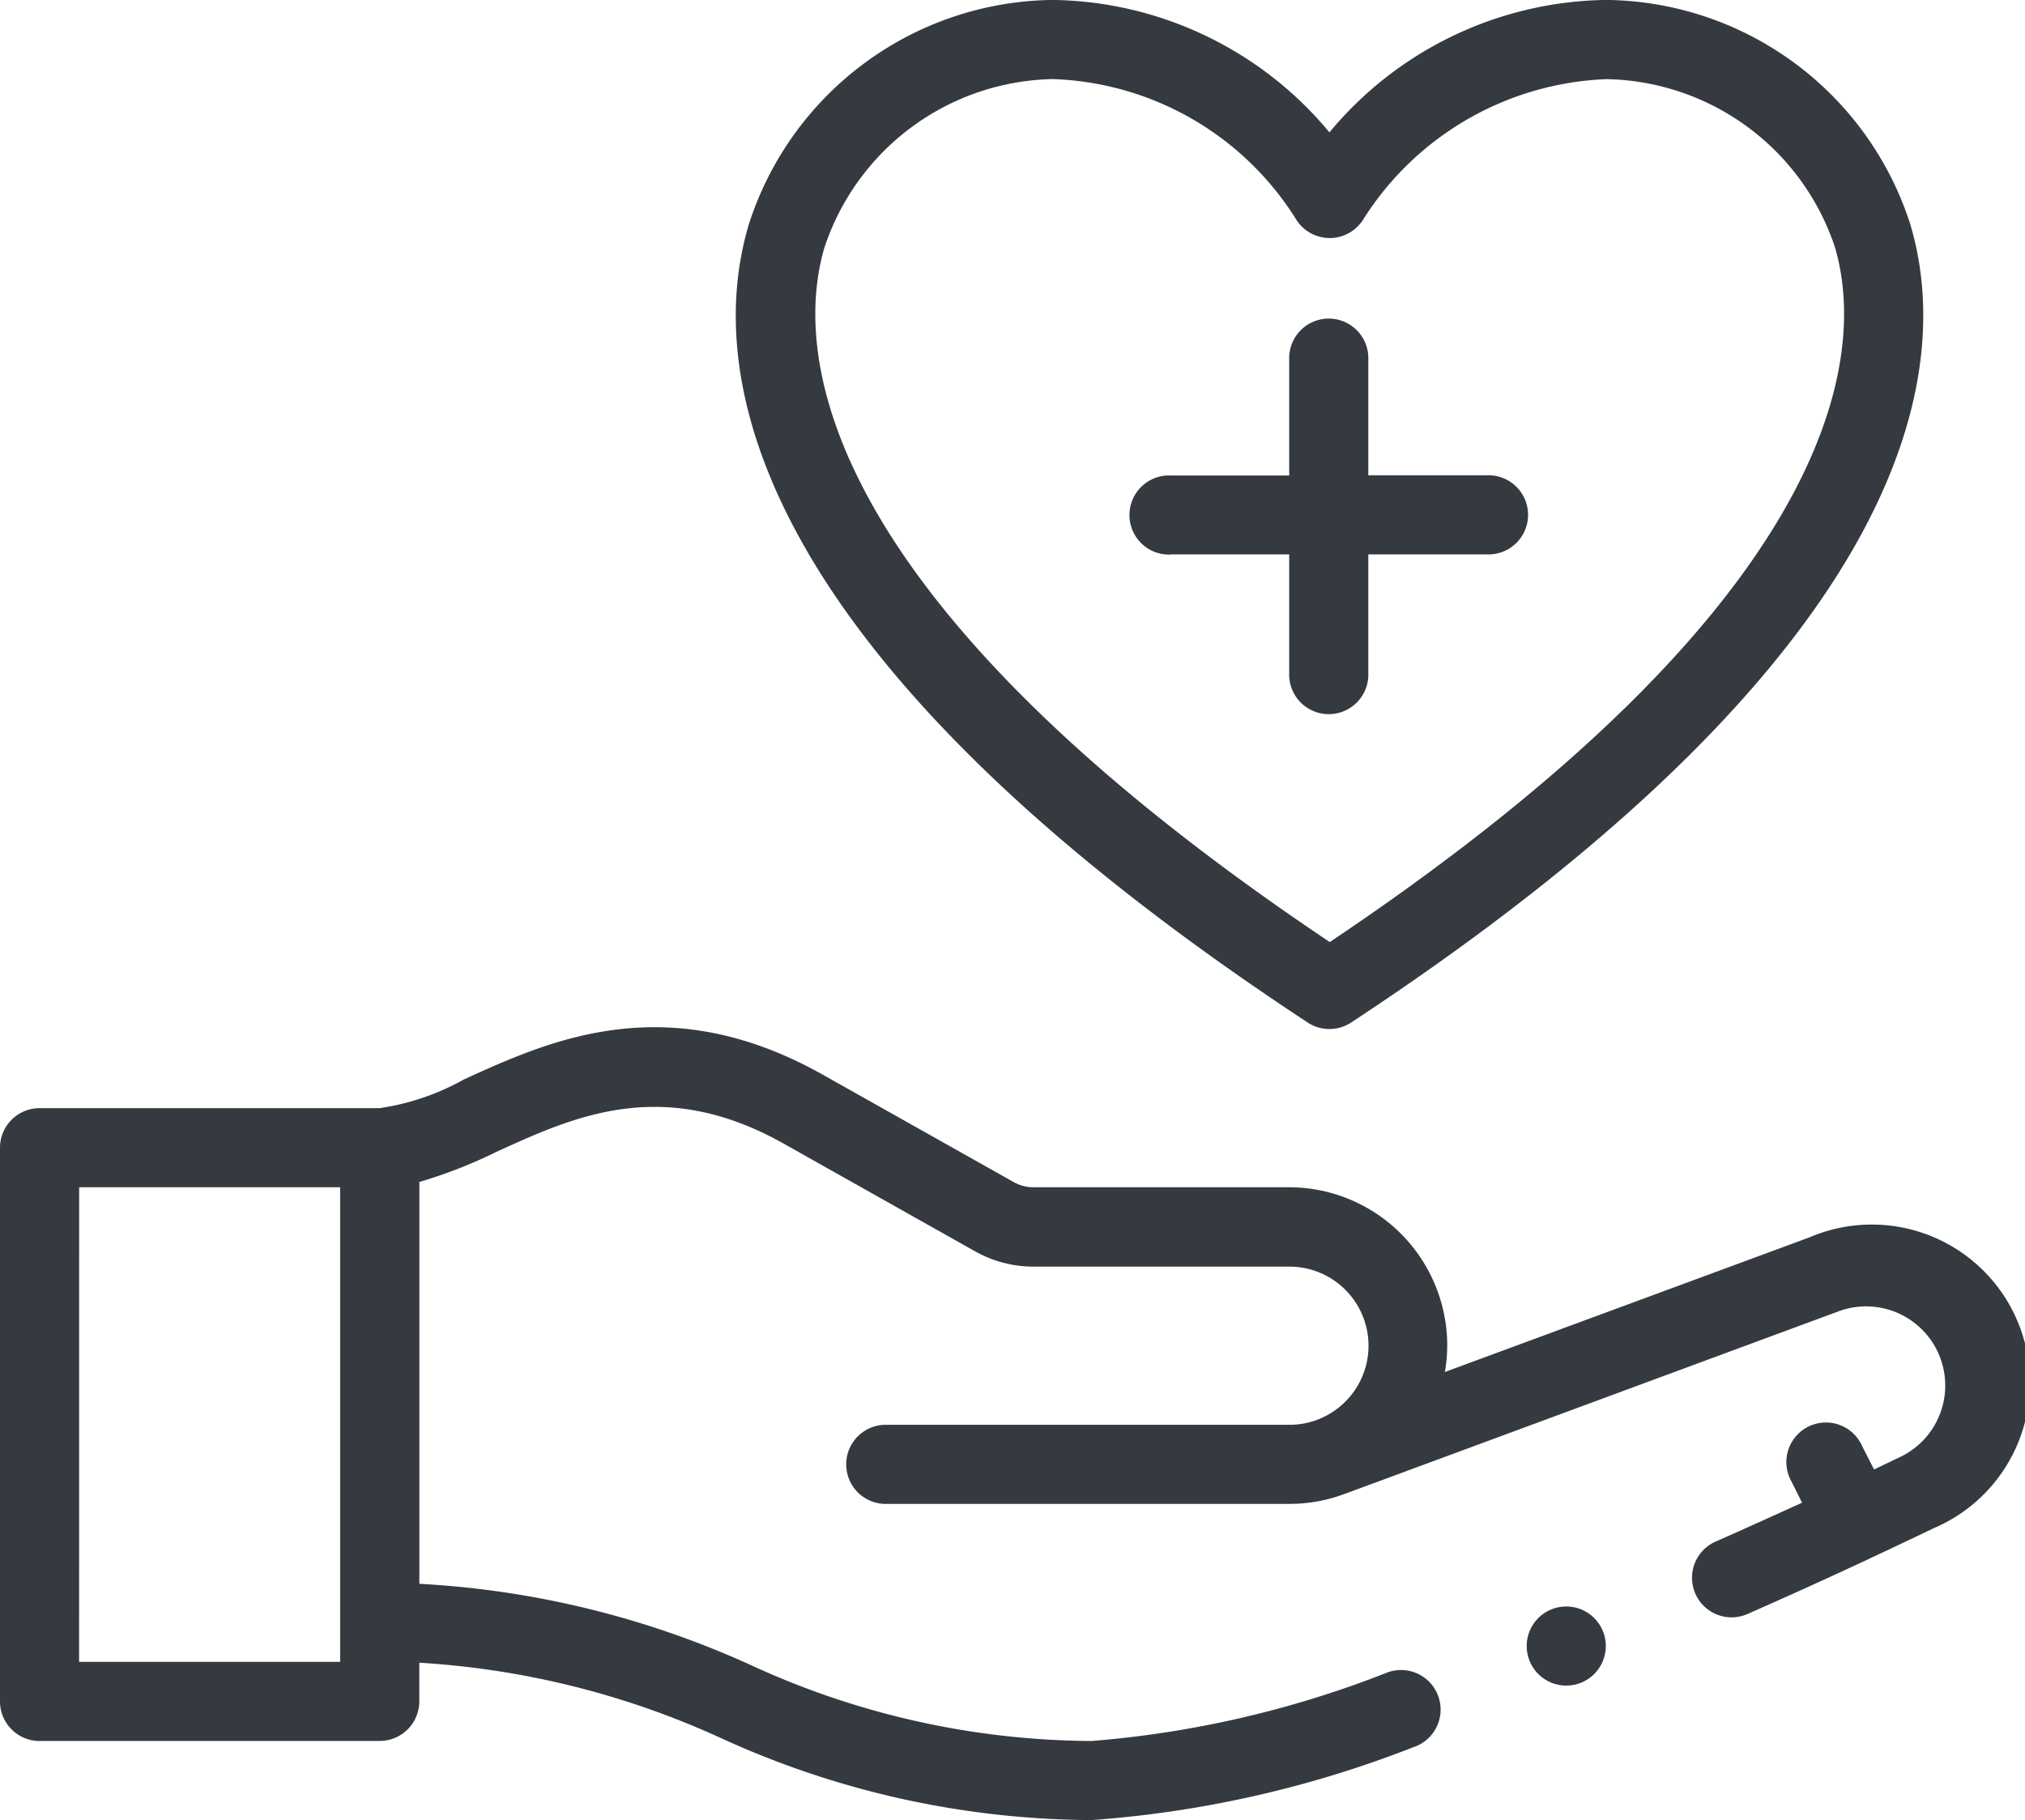
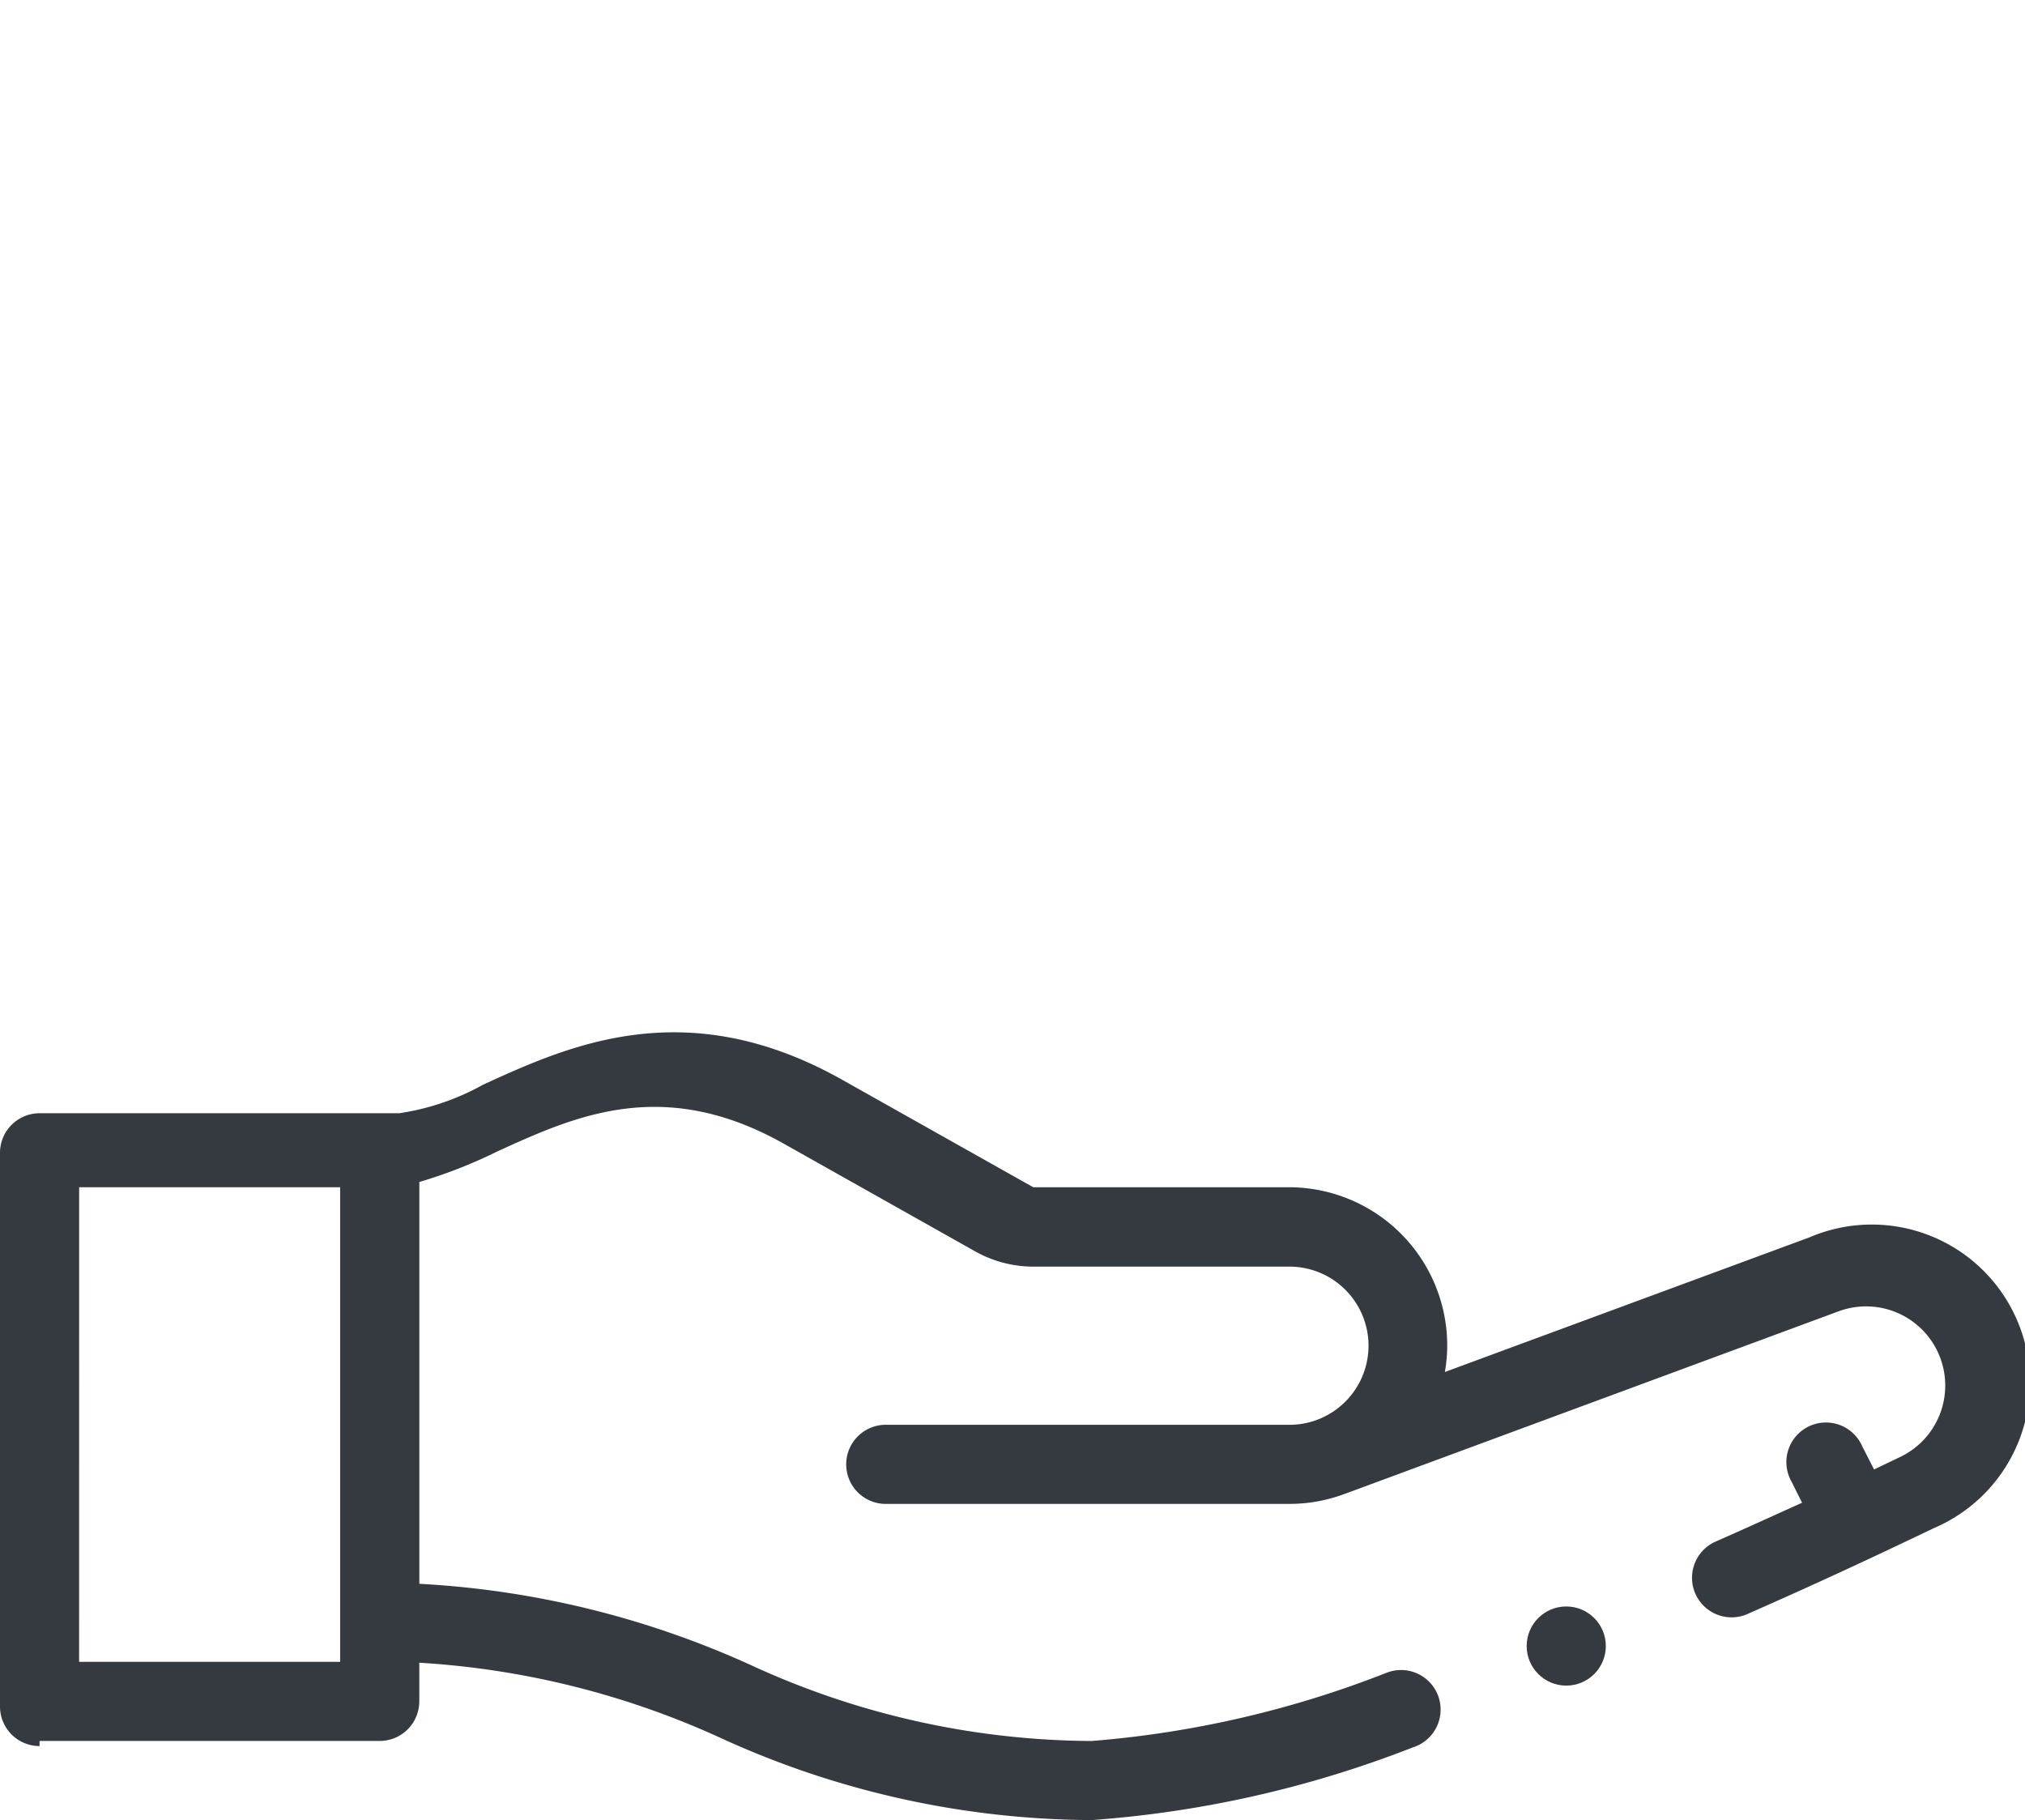
<svg xmlns="http://www.w3.org/2000/svg" width="34.589" height="31.089" viewBox="0 0 34.589 31.089">
  <g id="_006-healthcare" data-name="006-healthcare" transform="translate(0 -25.905)">
-     <path id="Path_177" data-name="Path 177" d="M.676,297.825h5.81a.676.676,0,0,0,.676-.676v-.66a14.421,14.421,0,0,1,5.154,1.288,15.362,15.362,0,0,0,6.331,1.4,18.728,18.728,0,0,0,5.489-1.243.676.676,0,1,0-.44-1.278,17.577,17.577,0,0,1-5.049,1.17,14.043,14.043,0,0,1-5.829-1.3,15.689,15.689,0,0,0-5.655-1.385v-6.864a8.318,8.318,0,0,0,1.322-.517c1.332-.608,2.841-1.3,4.91-.133l3.261,1.835a2.03,2.03,0,0,0,.994.261h4.375a1.351,1.351,0,0,1,.487,2.611,1.33,1.33,0,0,1-.487.091H15.156a.676.676,0,1,0,0,1.351h6.868a2.675,2.675,0,0,0,.952-.174l.016-.005,8.406-3.108a1.352,1.352,0,0,1,1.068,2.481l-.455.218-.2-.391a.676.676,0,1,0-1.209.6l.179.359c-.442.2-.945.43-1.495.672a.676.676,0,0,0,.544,1.237c1.329-.585,2.208-1,3.207-1.477a2.7,2.7,0,0,0-2.129-4.965l-6.228,2.3a2.66,2.66,0,0,0,.04-.456,2.705,2.705,0,0,0-2.7-2.7H17.649a.676.676,0,0,1-.332-.087l-3.262-1.835c-2.667-1.5-4.671-.586-6.133.082a4.2,4.2,0,0,1-1.437.489H.676a.676.676,0,0,0-.676.676v9.458a.676.676,0,0,0,.676.676Zm.676-9.458H5.81v8.107H1.351Z" transform="translate(0 -242.182)" fill="#343a40" />
-     <path id="Path_178" data-name="Path 178" d="M195.793,43.371a.676.676,0,0,0,.743,0c9.91-6.52,10.236-11.344,9.549-13.64a5.515,5.515,0,0,0-5.192-3.827,6.247,6.247,0,0,0-4.728,2.262,6.246,6.246,0,0,0-4.727-2.262,5.516,5.516,0,0,0-5.19,3.833C185.561,32.032,185.887,36.854,195.793,43.371Zm-8.251-13.245a4.193,4.193,0,0,1,3.9-2.87,5.1,5.1,0,0,1,4.145,2.382.676.676,0,0,0,1.165,0,5.148,5.148,0,0,1,4.145-2.381,4.192,4.192,0,0,1,3.9,2.863c.46,1.538.522,5.746-8.626,11.877C187.02,35.868,187.082,31.662,187.542,30.126Z" transform="translate(-173.457)" fill="#343a40" />
-     <path id="Path_179" data-name="Path 179" d="M286.676,110.148H288.7v2.027a.676.676,0,1,0,1.351,0v-2.027h2.027a.676.676,0,1,0,0-1.351h-2.027v-2.027a.676.676,0,0,0-1.351,0V108.8h-2.027a.676.676,0,1,0,0,1.351Z" transform="translate(-266.679 -74.773)" fill="#343a40" />
+     <path id="Path_177" data-name="Path 177" d="M.676,297.825h5.81a.676.676,0,0,0,.676-.676v-.66a14.421,14.421,0,0,1,5.154,1.288,15.362,15.362,0,0,0,6.331,1.4,18.728,18.728,0,0,0,5.489-1.243.676.676,0,1,0-.44-1.278,17.577,17.577,0,0,1-5.049,1.17,14.043,14.043,0,0,1-5.829-1.3,15.689,15.689,0,0,0-5.655-1.385v-6.864a8.318,8.318,0,0,0,1.322-.517c1.332-.608,2.841-1.3,4.91-.133l3.261,1.835a2.03,2.03,0,0,0,.994.261h4.375a1.351,1.351,0,0,1,.487,2.611,1.33,1.33,0,0,1-.487.091H15.156a.676.676,0,1,0,0,1.351h6.868a2.675,2.675,0,0,0,.952-.174l.016-.005,8.406-3.108a1.352,1.352,0,0,1,1.068,2.481l-.455.218-.2-.391a.676.676,0,1,0-1.209.6l.179.359c-.442.2-.945.43-1.495.672a.676.676,0,0,0,.544,1.237c1.329-.585,2.208-1,3.207-1.477a2.7,2.7,0,0,0-2.129-4.965l-6.228,2.3a2.66,2.66,0,0,0,.04-.456,2.705,2.705,0,0,0-2.7-2.7H17.649l-3.262-1.835c-2.667-1.5-4.671-.586-6.133.082a4.2,4.2,0,0,1-1.437.489H.676a.676.676,0,0,0-.676.676v9.458a.676.676,0,0,0,.676.676Zm.676-9.458H5.81v8.107H1.351Z" transform="translate(0 -242.182)" fill="#343a40" />
    <circle id="Ellipse_1" data-name="Ellipse 1" cx="0.676" cy="0.676" r="0.676" transform="translate(26.077 53.346)" fill="#343a40" />
  </g>
</svg>